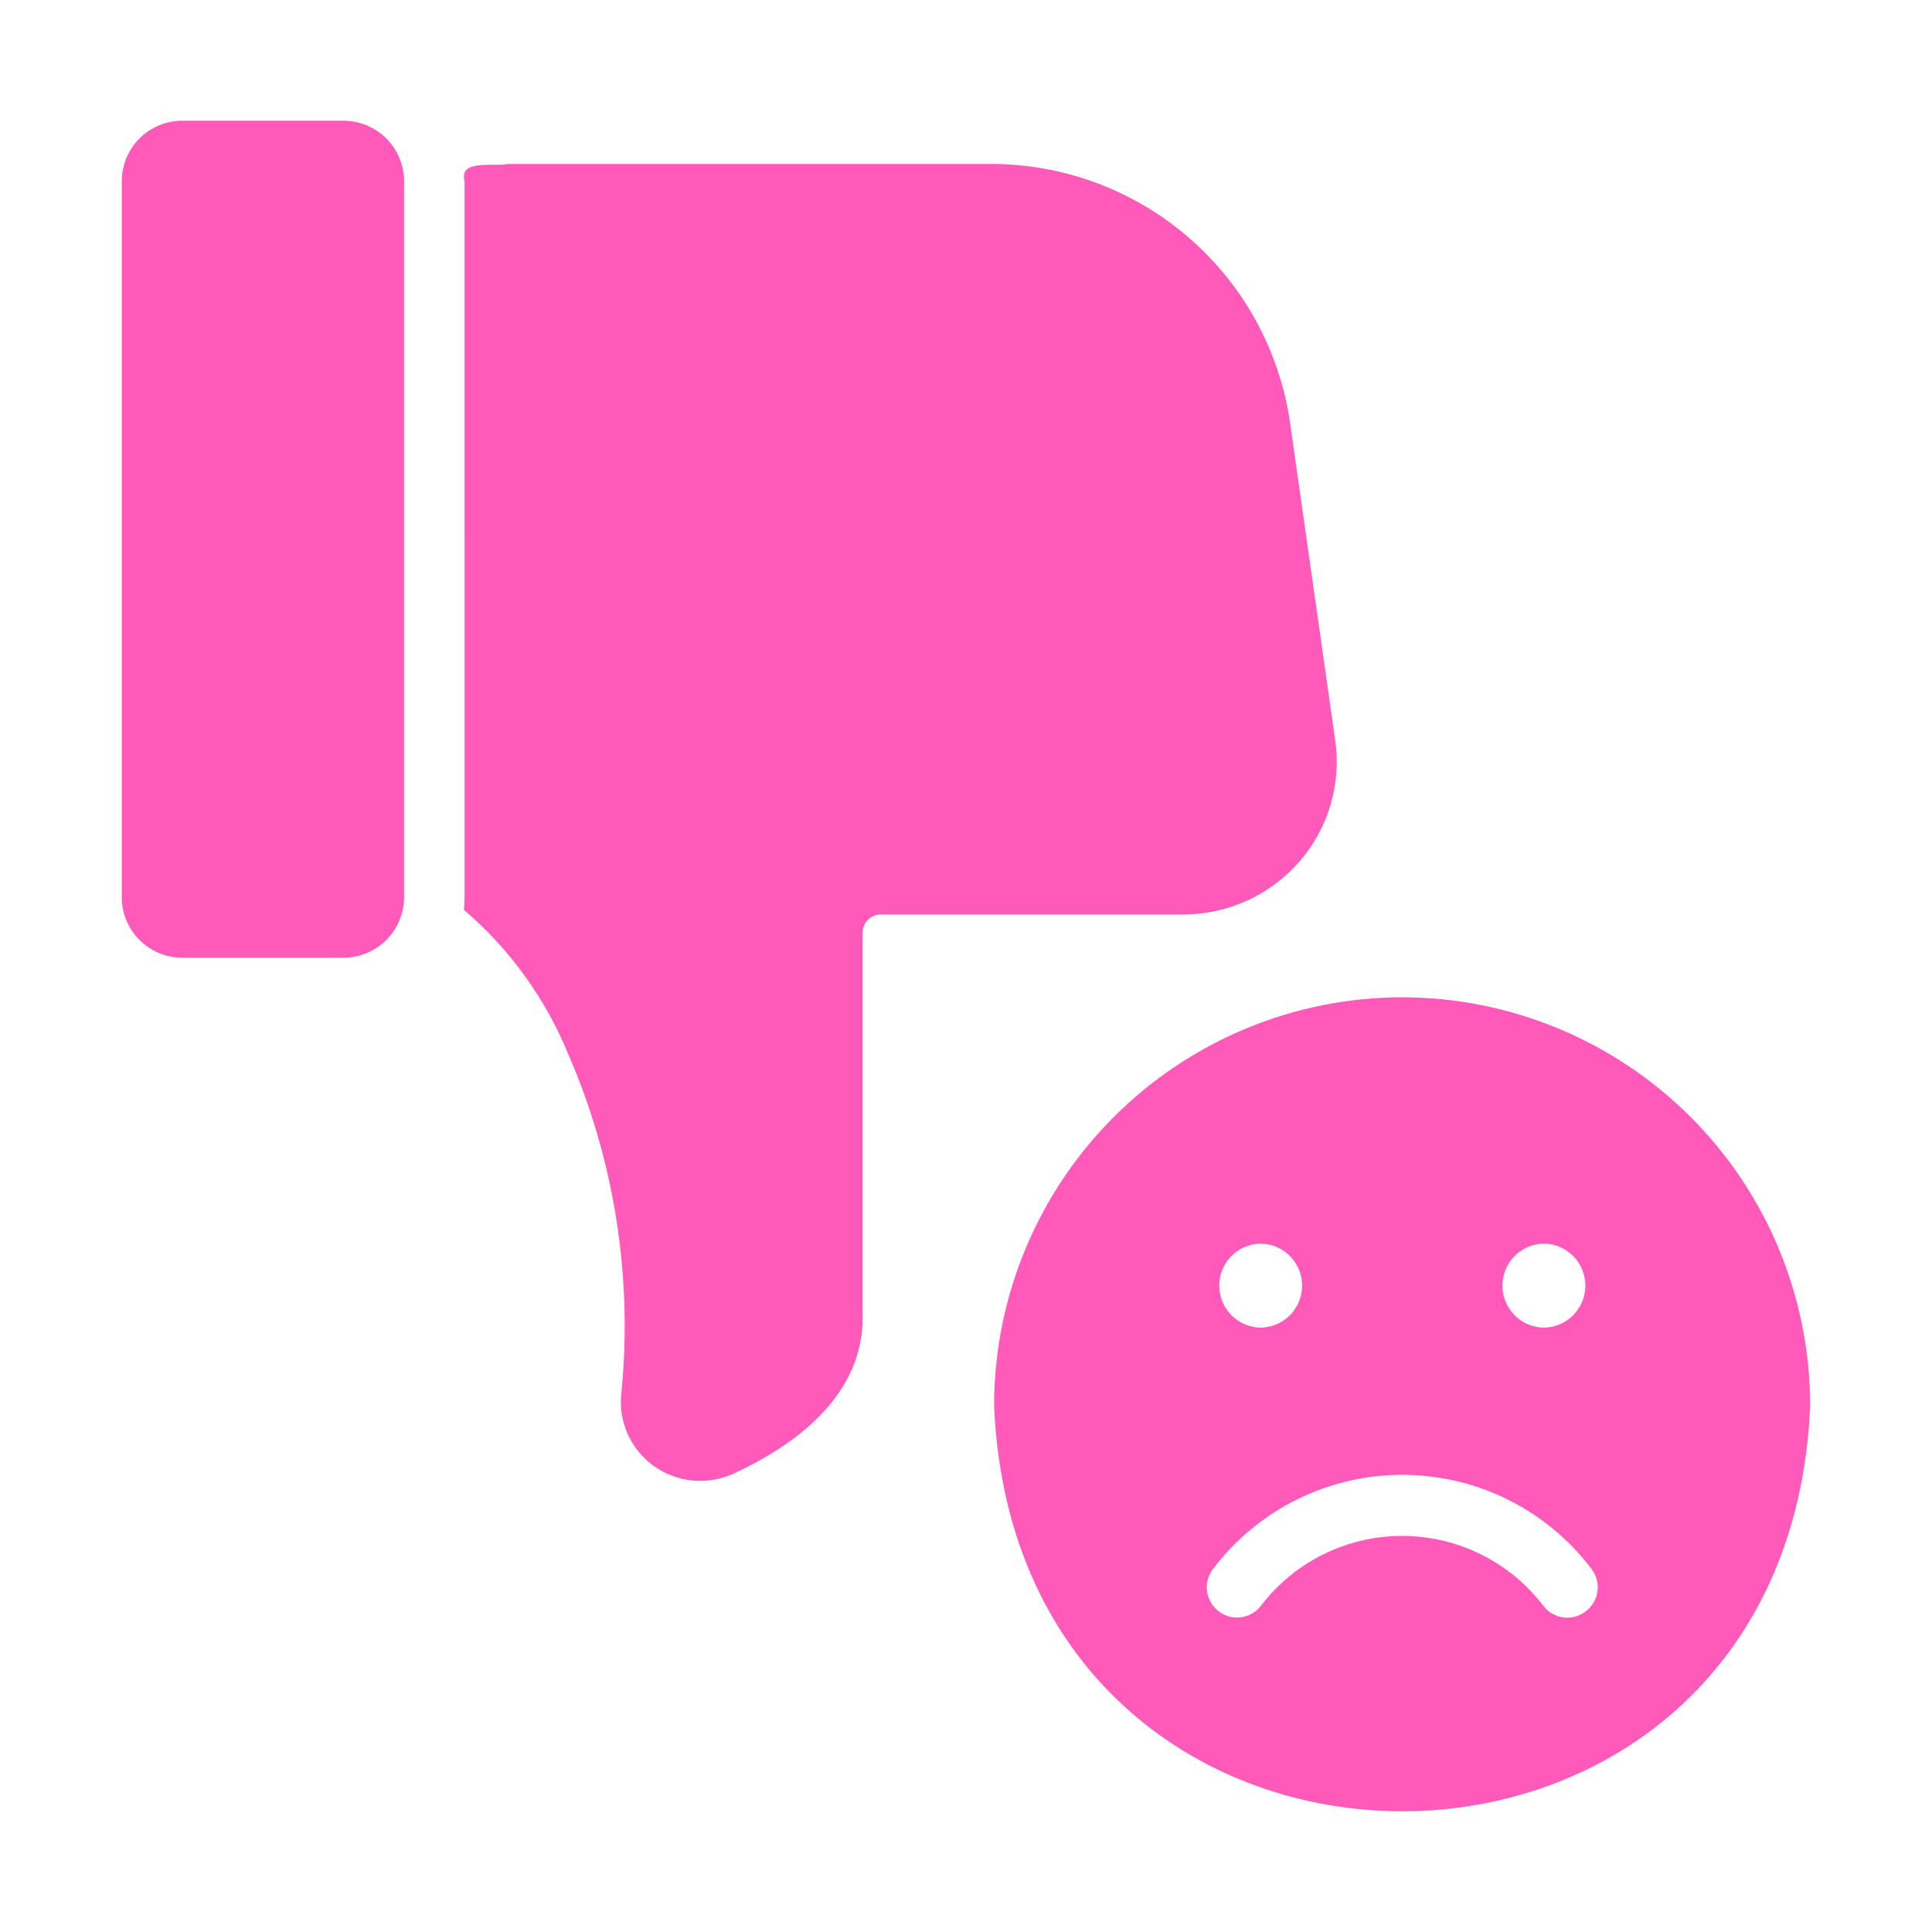
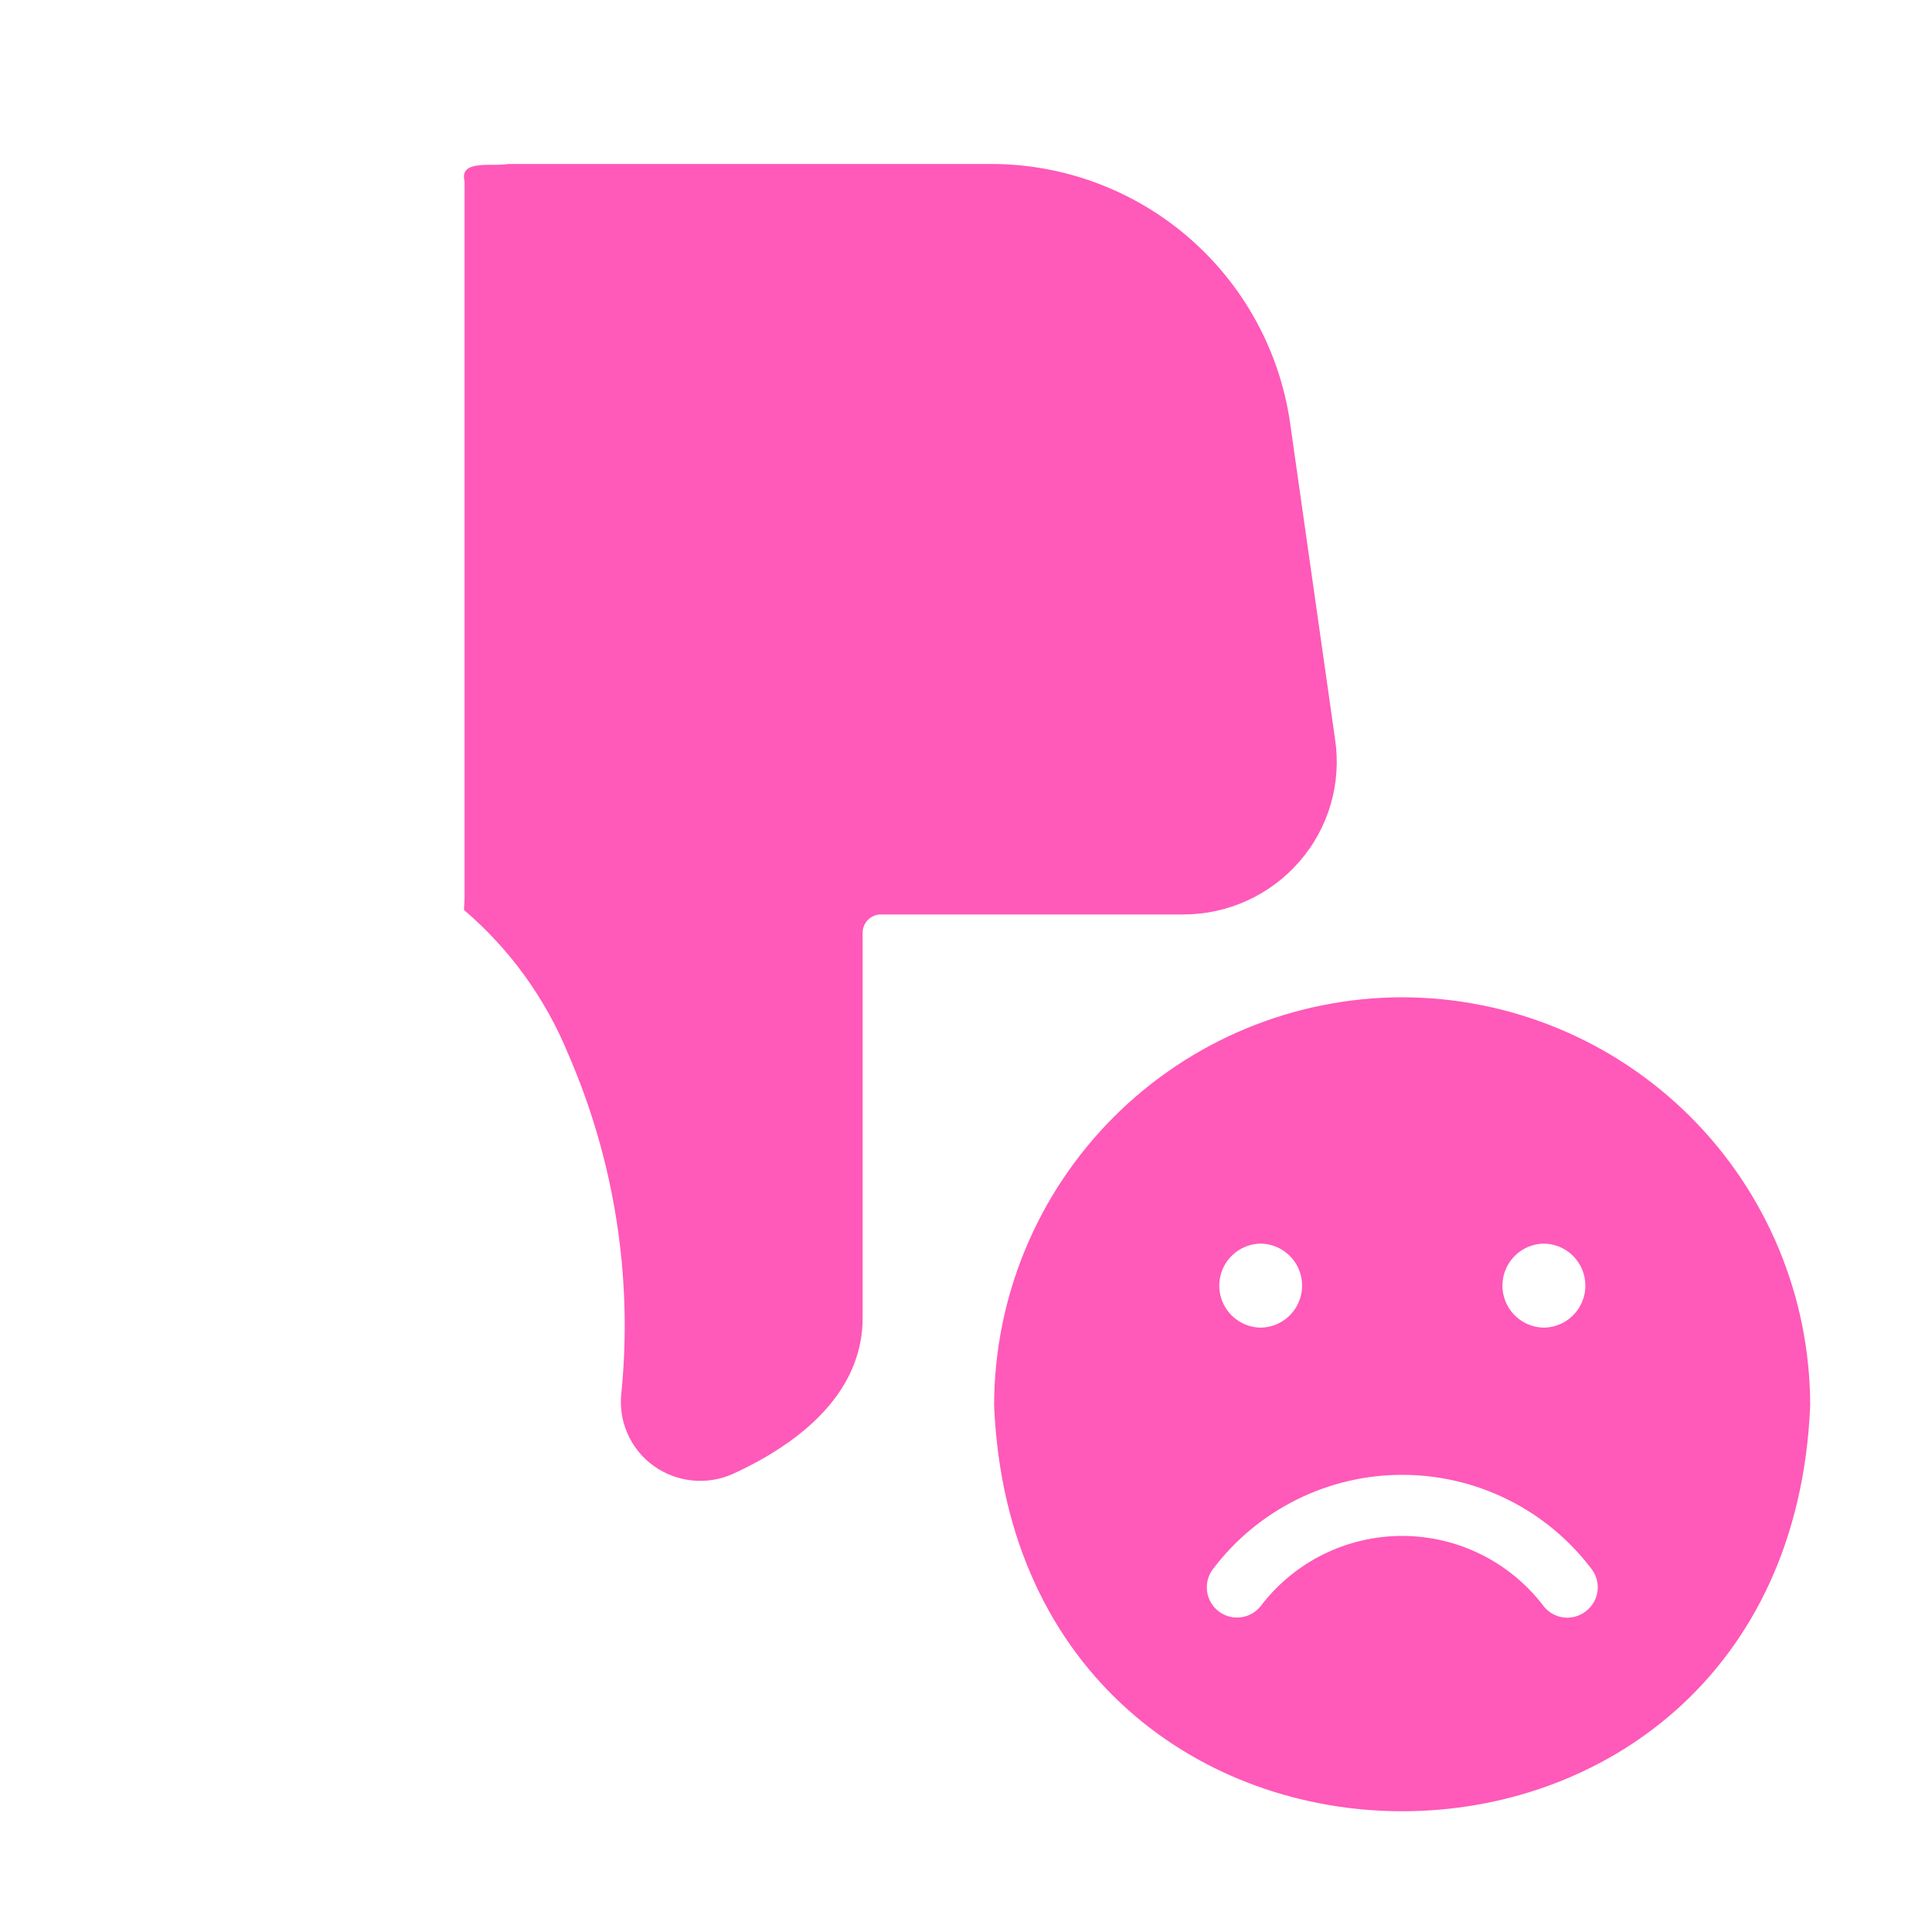
<svg xmlns="http://www.w3.org/2000/svg" width="1200pt" height="1200pt" version="1.1" viewBox="0 0 1200 1200">
  <g fill="#ff59b9">
-     <path d="m213.45 75h-100.25c-9.957-0.004-19.508 3.953-26.551 10.992-7.043 7.043-10.996 16.598-10.996 26.555v444.74c0 9.961 3.953 19.512 10.996 26.555 7.043 7.039 16.594 10.996 26.551 10.992h100.25c9.949-0.027 19.484-3.992 26.52-11.027s11-16.57 11.027-26.52v-444.74c-0.027-9.949-3.992-19.484-11.027-26.52s-16.57-11-26.52-11.027z" />
    <path d="m807.26 534.95c18.066-20.848 26.094-48.566 21.965-75.844l-27.973-196.75c-6.496-44.496-28.762-85.18-62.734-114.64-33.977-29.461-77.402-45.742-122.37-45.871l-300.56-0.004c-9.094 1.883-30.617-3.191-27.031 10.703l-0.004 444.74c0 2.629-0.188 5.258-0.375 7.883v0.004c28.41 24.266 50.617 54.969 64.77 89.551 28.715 66.07 40.086 138.38 33.043 210.07-1.07 8.688 0.211 17.504 3.711 25.527 3.5 8.027 9.09 14.965 16.188 20.09 7.176 5.18 15.609 8.348 24.422 9.172 8.816 0.828 17.688-0.719 25.703-4.477 52.191-24.219 79.789-57.445 79.789-96.496v-239.55c0.164-6.121 5.141-11.012 11.262-11.074h187.92c27.75 0.016 54.133-12.047 72.277-33.043z" />
    <path d="m870.9 619.43c-67.188 0.102-131.59 26.836-179.1 74.344-47.508 47.508-74.242 111.91-74.34 179.1 14.023 336.23 493.03 336.12 506.88-0.004v0.004c-0.07-67.195-26.793-131.62-74.309-179.13-47.516-47.516-111.94-74.238-179.13-74.309zm88.047 153c9.238 0.125 17.723 5.125 22.309 13.148 4.586 8.023 4.586 17.871 0 25.895-4.586 8.023-13.07 13.023-22.309 13.148-9.242-0.125-17.727-5.125-22.312-13.148-4.582-8.023-4.582-17.871 0-25.895 4.586-8.023 13.07-13.023 22.312-13.148zm-175.91 0c9.23 0.133 17.707 5.137 22.285 13.156 4.578 8.02 4.578 17.859 0 25.879s-13.055 13.023-22.289 13.156c-9.23-0.133-17.707-5.137-22.285-13.156s-4.578-17.859 0-25.879c4.578-8.02 13.055-13.023 22.289-13.156zm201.81 228.47c-3.949 3.039-8.949 4.375-13.887 3.703s-9.398-3.289-12.395-7.269c-20.875-27.316-53.293-43.344-87.676-43.344-34.379 0-66.793 16.027-87.668 43.348-4.07 5.301-10.652 8.039-17.281 7.188-6.629-0.855-12.305-5.176-14.895-11.336-2.59-6.164-1.703-13.238 2.324-18.57 27.852-36.891 71.395-58.574 117.62-58.574 46.219 0 89.766 21.684 117.61 58.574 3.019 3.973 4.32 8.988 3.613 13.926-0.703 4.938-3.359 9.387-7.367 12.355z" />
  </g>
</svg>